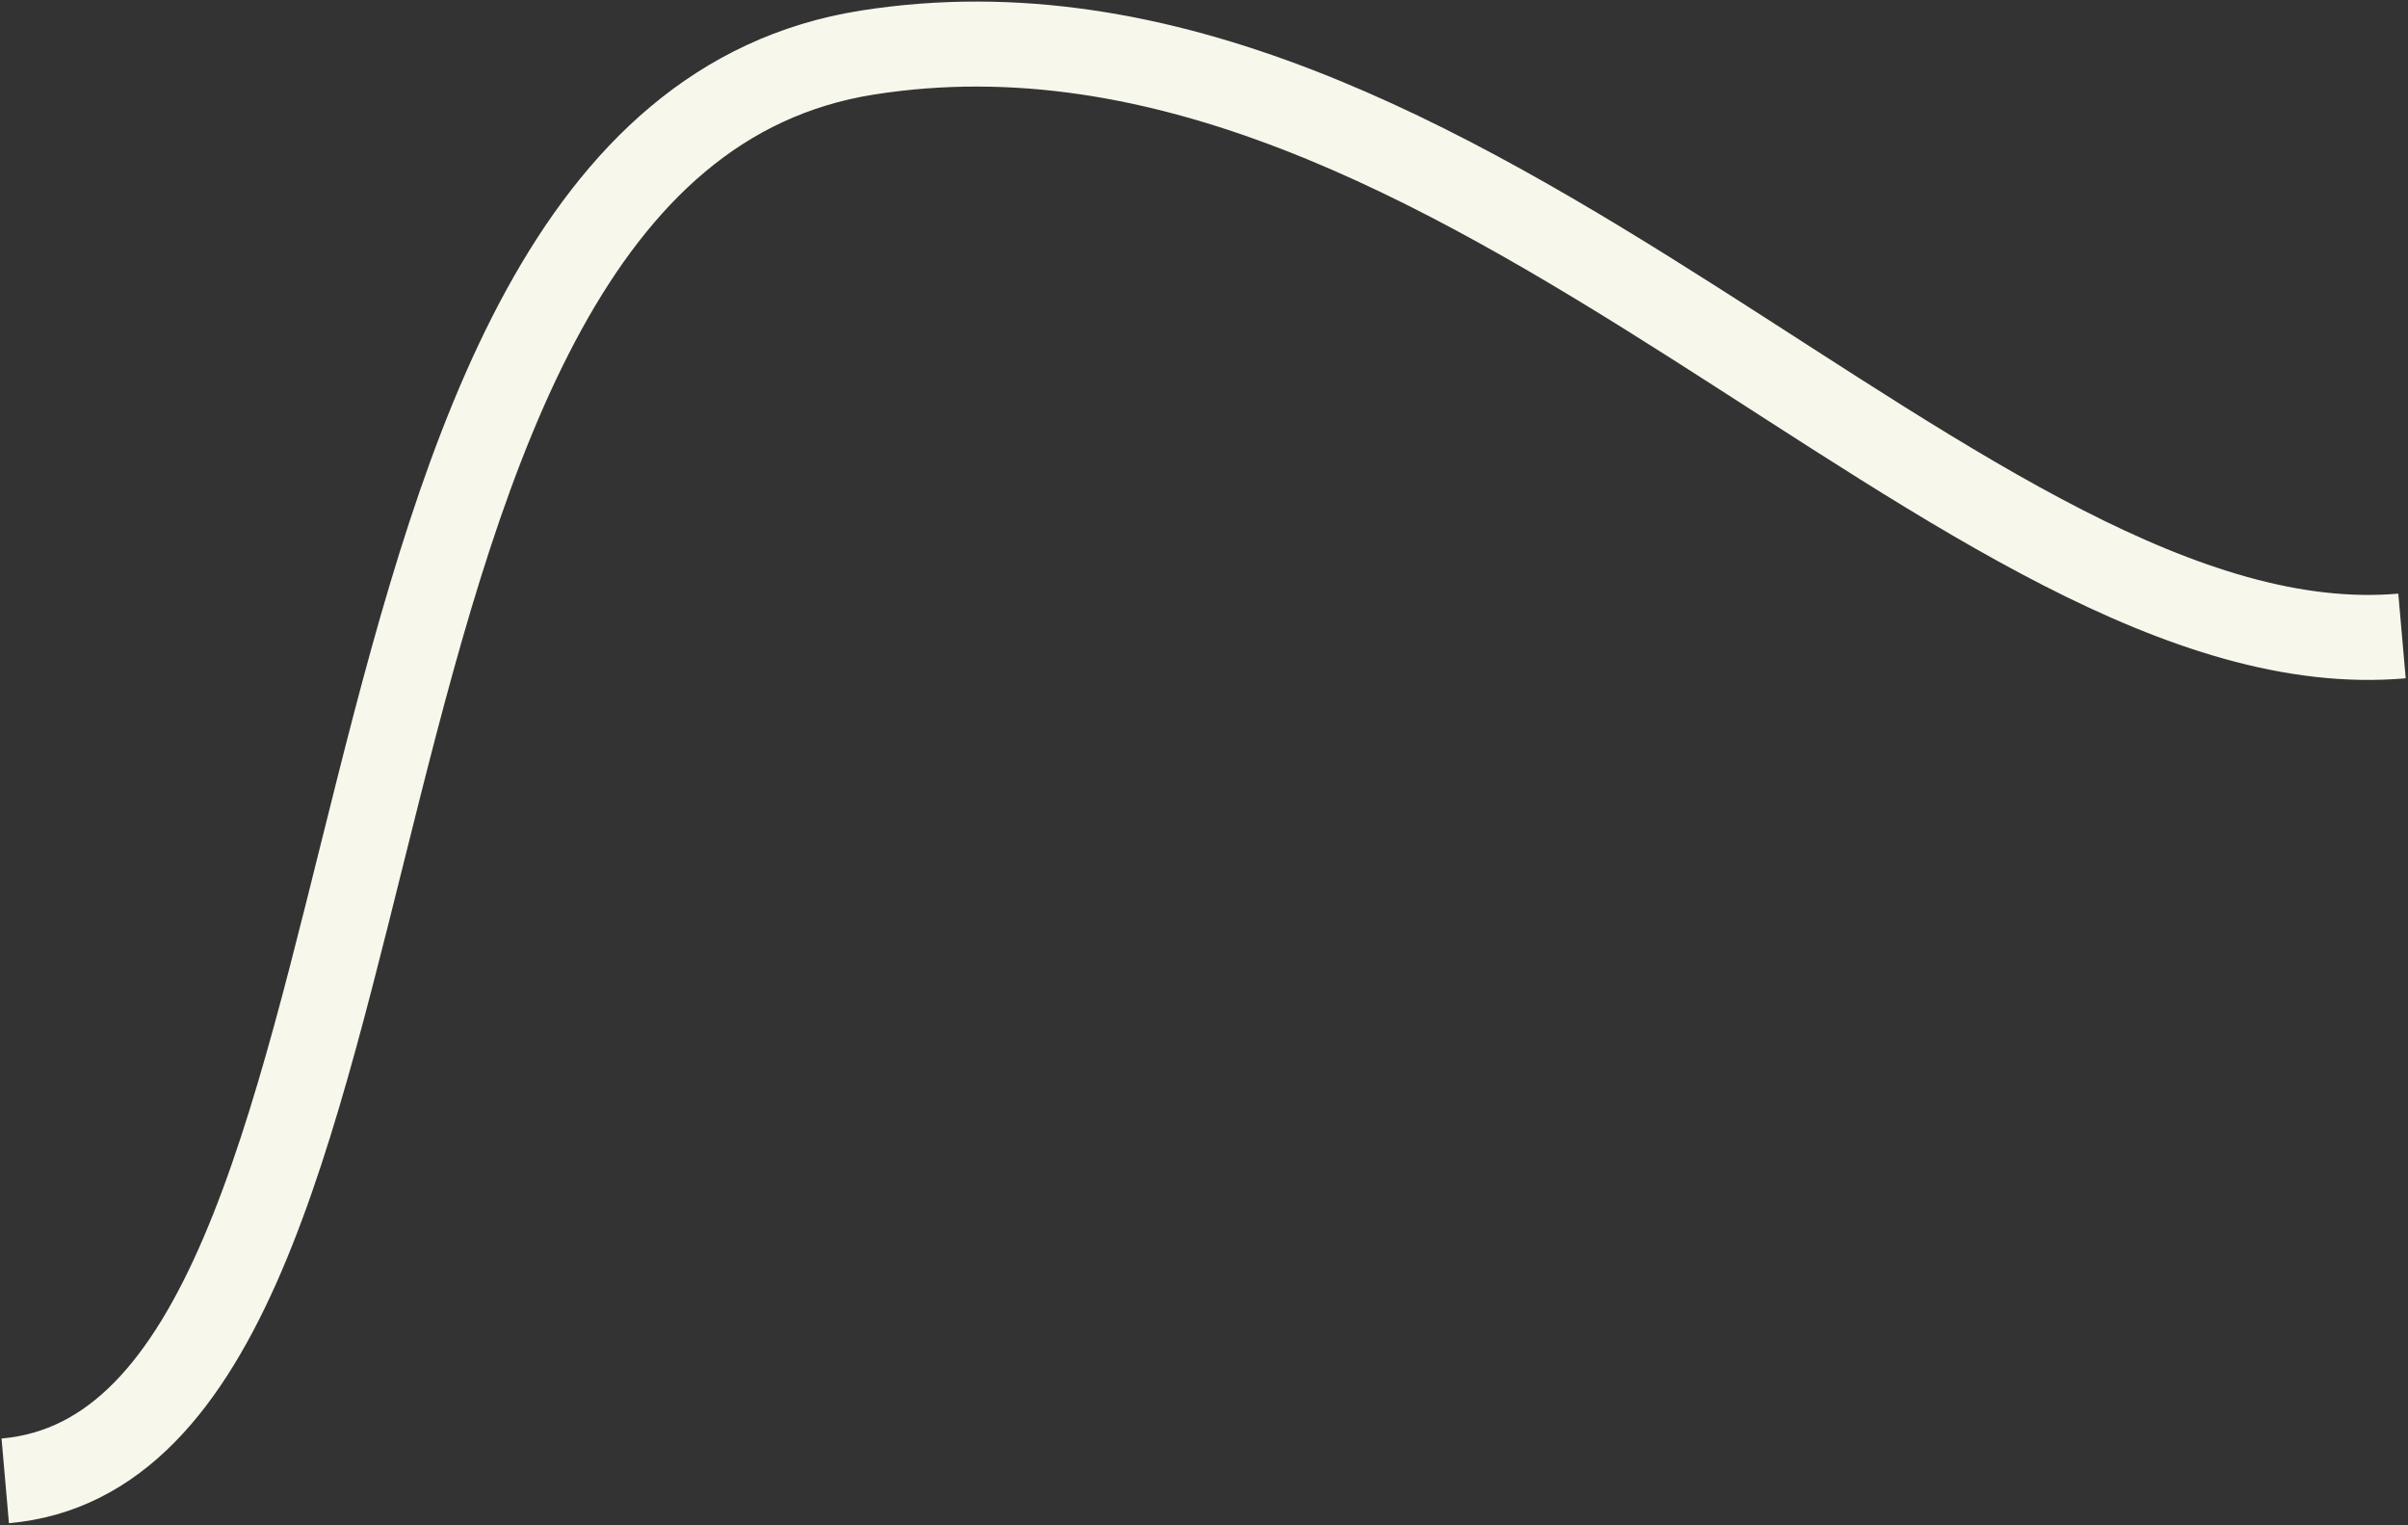
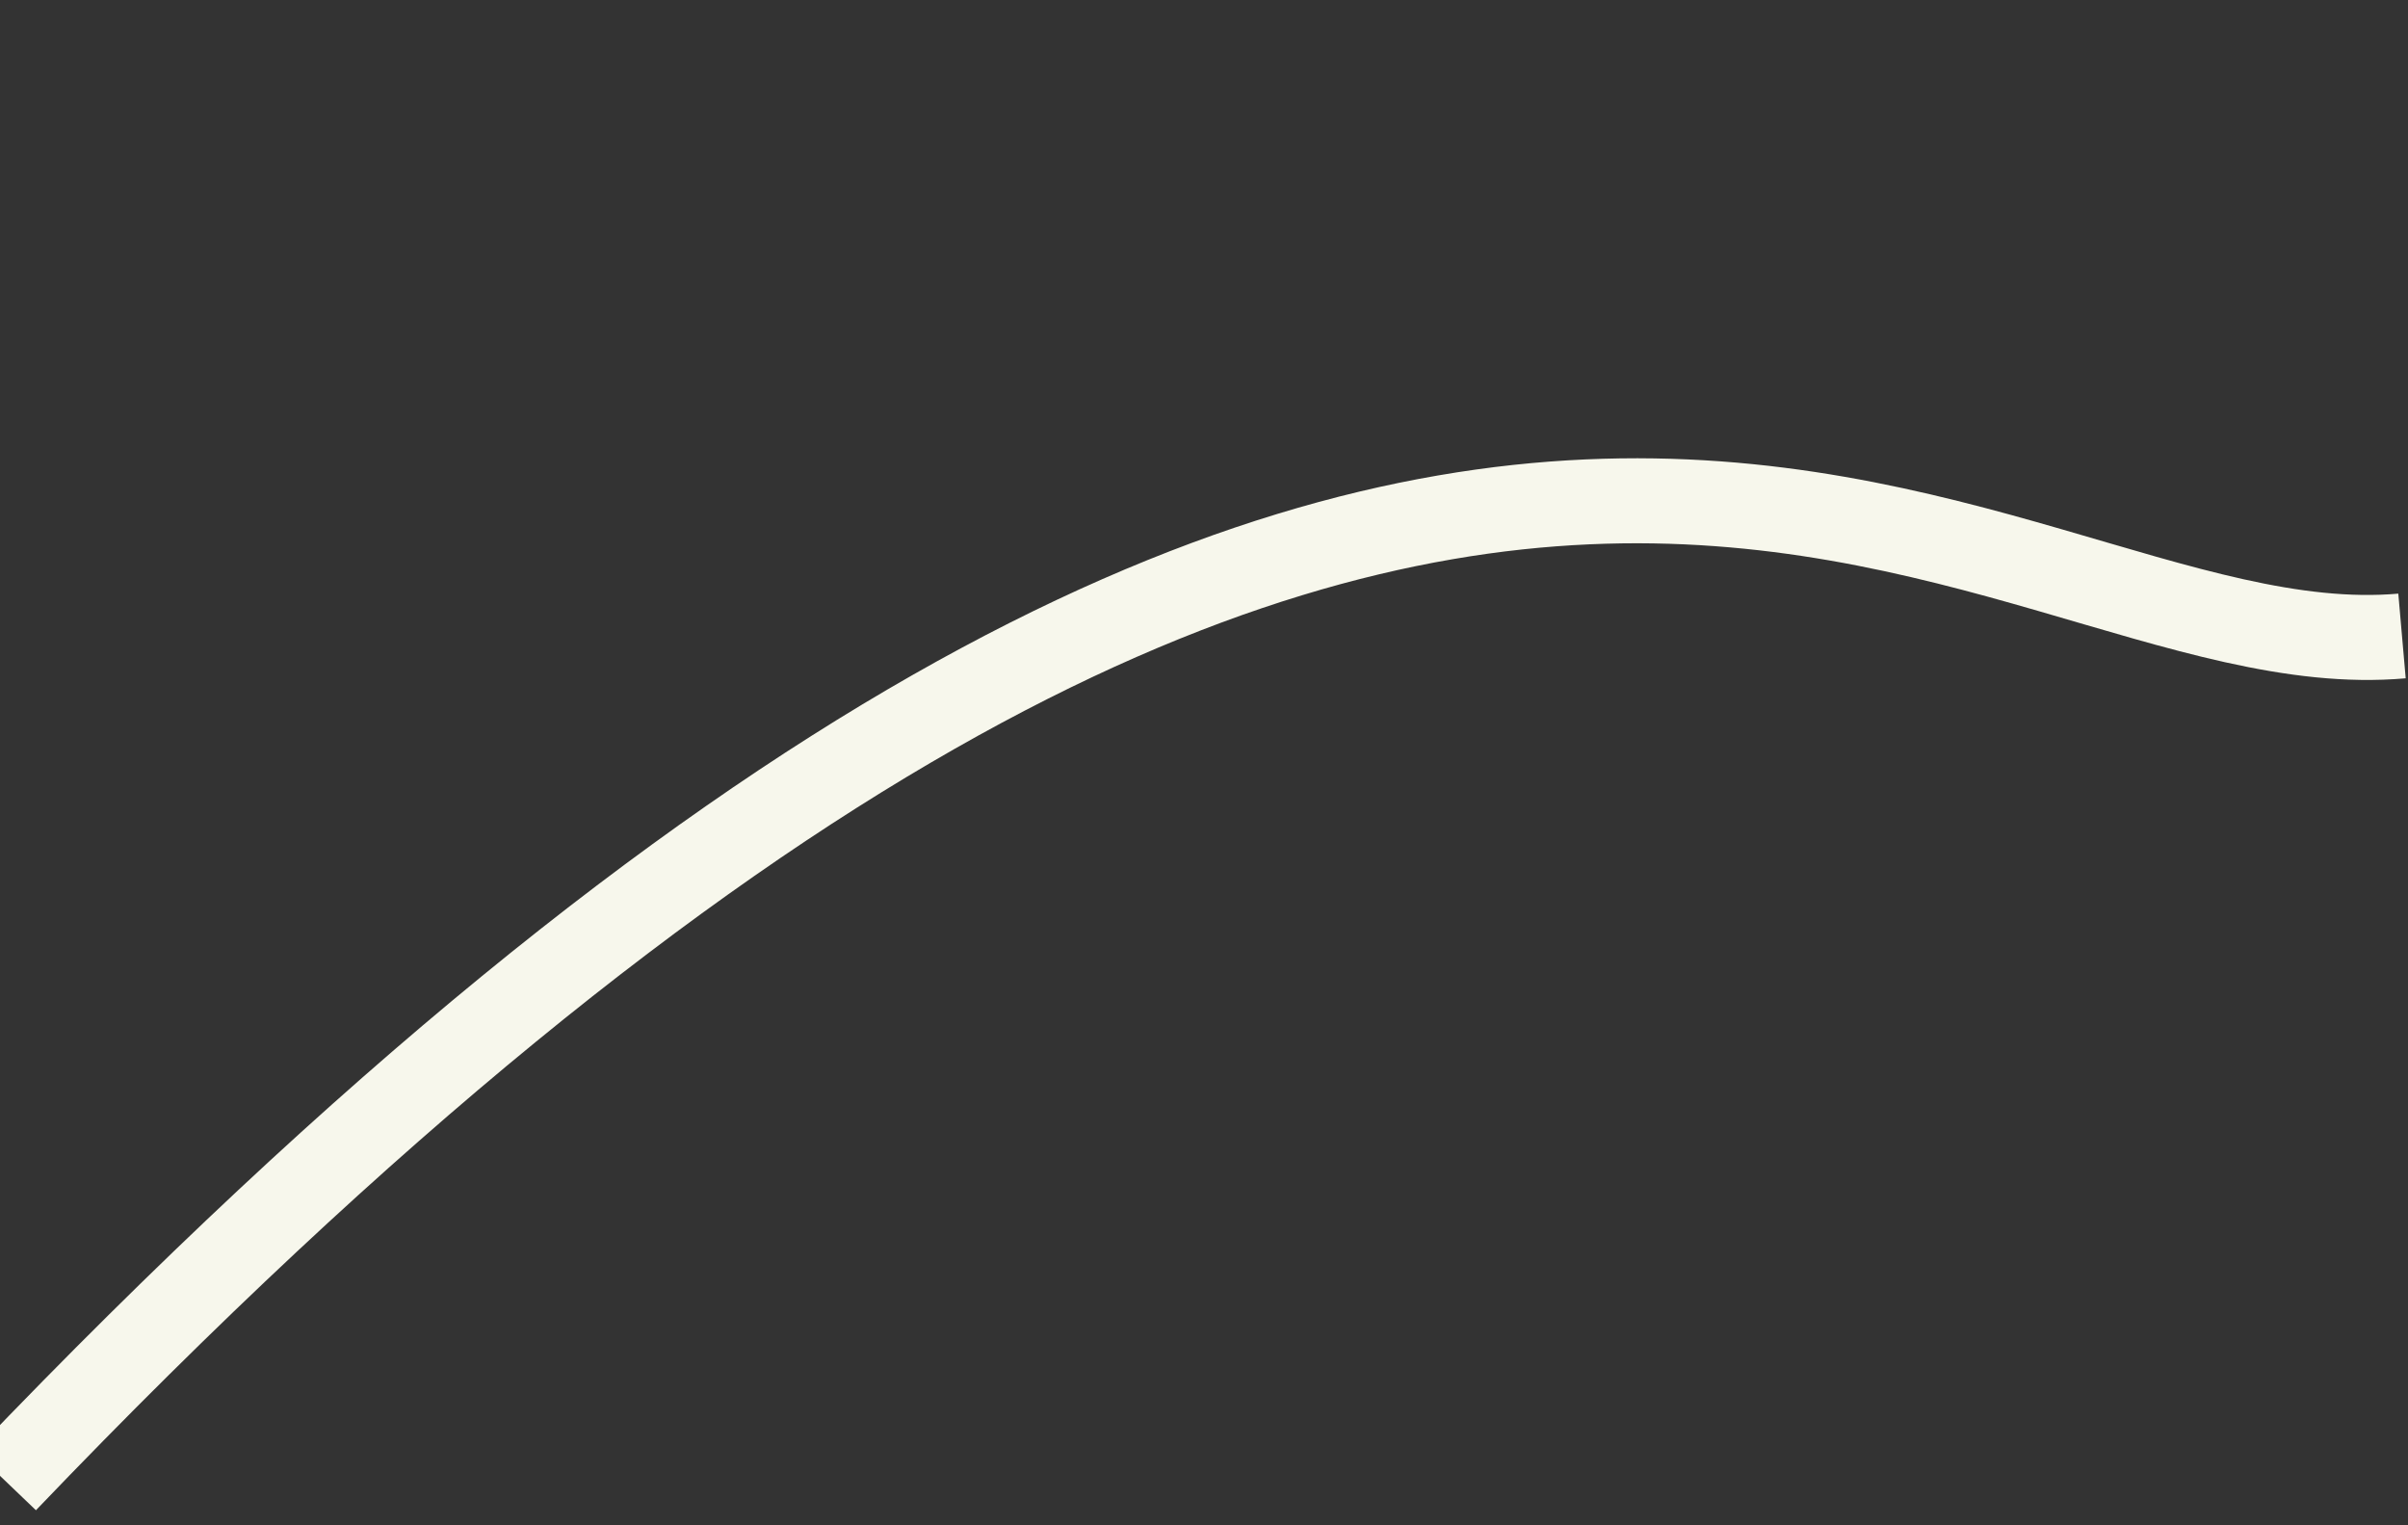
<svg xmlns="http://www.w3.org/2000/svg" width="1020" height="646" viewBox="0 0 1020 646" fill="none">
  <rect x="0" y="0" width="1020" height="646" fill="#333333" stroke="none" />
-   <path d="M2.218 627.164C189.104 610.814 115.551 61.962 367.449 22.256C619.347 -17.449 833.759 285.417 1017.46 269.345" stroke="#F7F7EC" stroke-width="36" />
+   <path d="M2.218 627.164C619.347 -17.449 833.759 285.417 1017.46 269.345" stroke="#F7F7EC" stroke-width="36" />
</svg>